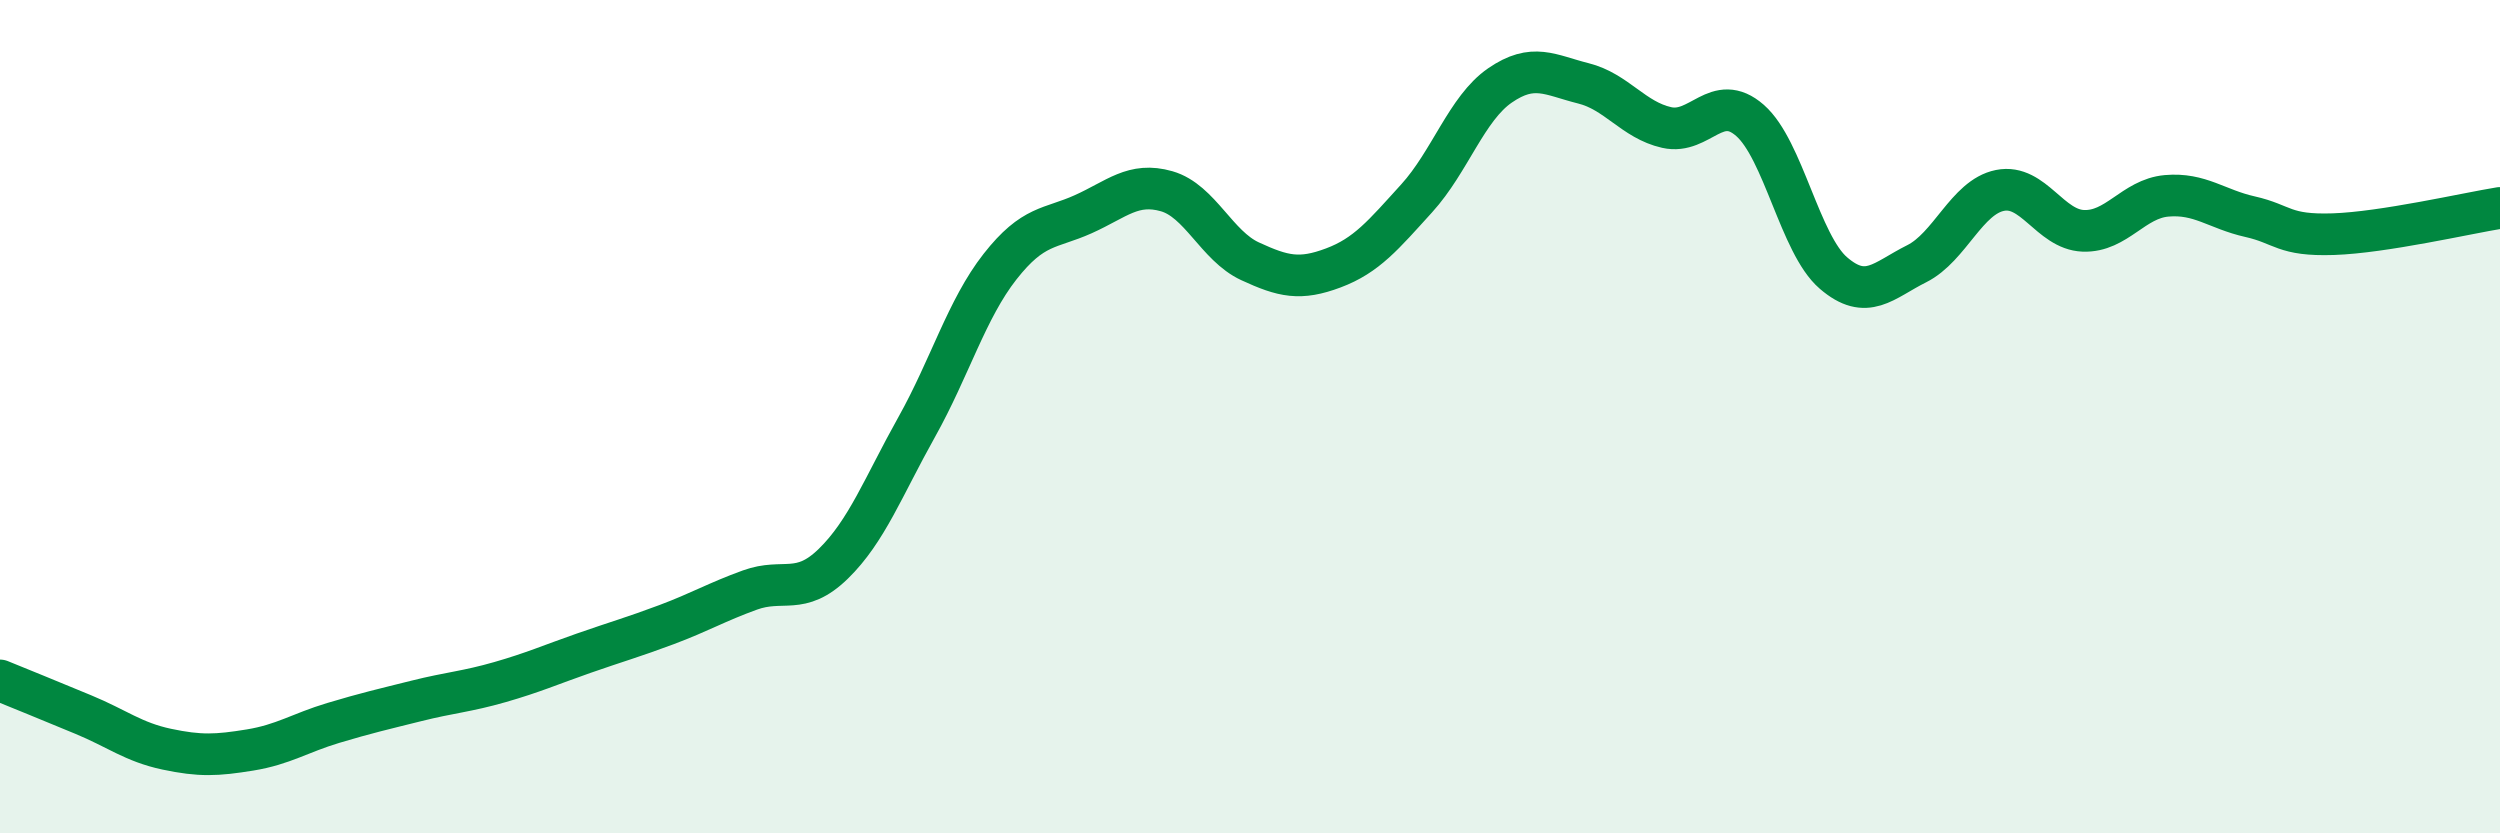
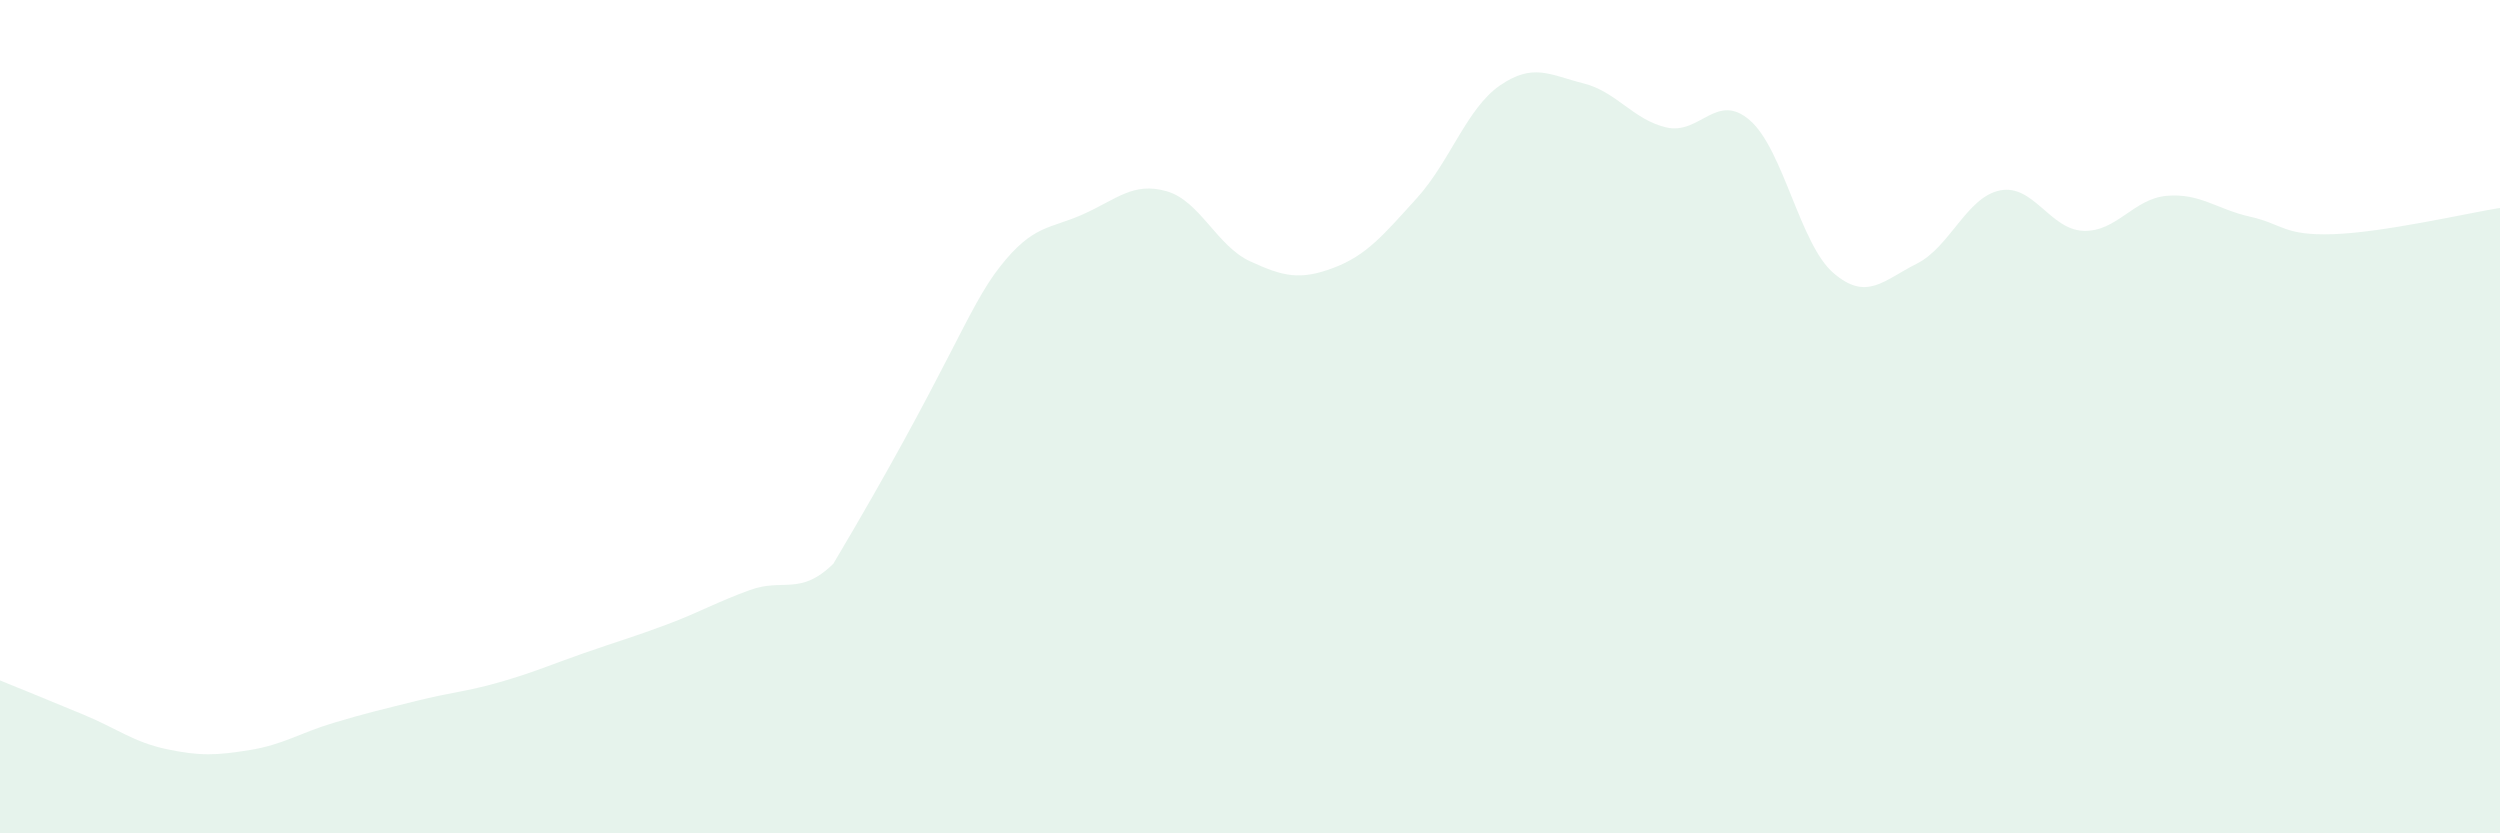
<svg xmlns="http://www.w3.org/2000/svg" width="60" height="20" viewBox="0 0 60 20">
-   <path d="M 0,16.33 C 0.4,16.49 1.2,16.82 2,17.15 C 2.8,17.48 3.2,17.81 4,17.98 C 4.8,18.15 5.2,18.13 6,18 C 6.8,17.87 7.2,17.59 8,17.35 C 8.8,17.11 9.2,17.02 10,16.82 C 10.8,16.62 11.2,16.6 12,16.37 C 12.8,16.14 13.2,15.96 14,15.68 C 14.8,15.4 15.2,15.29 16,14.99 C 16.8,14.69 17.2,14.45 18,14.16 C 18.8,13.87 19.2,14.31 20,13.53 C 20.8,12.75 21.2,11.68 22,10.25 C 22.8,8.82 23.2,7.42 24,6.4 C 24.8,5.38 25.2,5.5 26,5.14 C 26.8,4.78 27.2,4.36 28,4.59 C 28.8,4.82 29.2,5.9 30,6.27 C 30.8,6.64 31.2,6.73 32,6.43 C 32.8,6.13 33.2,5.64 34,4.76 C 34.8,3.88 35.2,2.6 36,2.05 C 36.8,1.5 37.2,1.8 38,2 C 38.8,2.2 39.2,2.88 40,3.06 C 40.8,3.24 41.2,2.19 42,2.89 C 42.8,3.59 43.2,5.86 44,6.55 C 44.8,7.24 45.2,6.73 46,6.33 C 46.8,5.93 47.2,4.73 48,4.57 C 48.8,4.41 49.2,5.51 50,5.54 C 50.8,5.57 51.2,4.77 52,4.7 C 52.8,4.63 53.2,5.02 54,5.2 C 54.8,5.38 54.8,5.66 56,5.62 C 57.2,5.58 59.2,5.12 60,4.99L60 20L0 20Z" fill="#008740" opacity="0.1" stroke-linecap="round" stroke-linejoin="round" />
-   <path d="M 0,16.33 C 0.4,16.49 1.2,16.82 2,17.15 C 2.8,17.48 3.2,17.81 4,17.98 C 4.8,18.15 5.2,18.13 6,18 C 6.8,17.87 7.2,17.59 8,17.35 C 8.8,17.11 9.2,17.02 10,16.82 C 10.8,16.62 11.2,16.6 12,16.37 C 12.8,16.14 13.2,15.96 14,15.68 C 14.8,15.4 15.2,15.29 16,14.99 C 16.8,14.69 17.2,14.45 18,14.16 C 18.8,13.87 19.2,14.31 20,13.53 C 20.8,12.75 21.2,11.68 22,10.25 C 22.8,8.82 23.2,7.42 24,6.4 C 24.8,5.38 25.2,5.5 26,5.14 C 26.8,4.78 27.2,4.36 28,4.59 C 28.8,4.82 29.2,5.9 30,6.27 C 30.8,6.64 31.2,6.73 32,6.43 C 32.8,6.13 33.2,5.64 34,4.76 C 34.8,3.88 35.2,2.6 36,2.05 C 36.8,1.5 37.2,1.8 38,2 C 38.8,2.2 39.2,2.88 40,3.06 C 40.8,3.24 41.2,2.19 42,2.89 C 42.8,3.59 43.2,5.86 44,6.55 C 44.8,7.24 45.2,6.73 46,6.33 C 46.8,5.93 47.2,4.73 48,4.57 C 48.8,4.41 49.2,5.51 50,5.54 C 50.8,5.57 51.2,4.77 52,4.7 C 52.8,4.63 53.2,5.02 54,5.2 C 54.8,5.38 54.8,5.66 56,5.62 C 57.2,5.58 59.2,5.12 60,4.99" stroke="#008740" stroke-width="1" fill="none" stroke-linecap="round" stroke-linejoin="round" />
+   <path d="M 0,16.33 C 0.4,16.49 1.2,16.82 2,17.15 C 2.8,17.48 3.2,17.81 4,17.98 C 4.8,18.15 5.2,18.13 6,18 C 6.8,17.87 7.2,17.59 8,17.35 C 8.8,17.11 9.2,17.02 10,16.82 C 10.8,16.62 11.2,16.6 12,16.37 C 12.8,16.14 13.2,15.96 14,15.68 C 14.8,15.4 15.2,15.29 16,14.99 C 16.8,14.69 17.2,14.45 18,14.16 C 18.8,13.87 19.2,14.31 20,13.53 C 22.8,8.82 23.2,7.42 24,6.4 C 24.8,5.38 25.2,5.5 26,5.14 C 26.8,4.78 27.2,4.36 28,4.59 C 28.8,4.82 29.2,5.9 30,6.27 C 30.8,6.64 31.2,6.73 32,6.43 C 32.8,6.13 33.2,5.64 34,4.76 C 34.8,3.88 35.2,2.6 36,2.05 C 36.8,1.5 37.2,1.8 38,2 C 38.8,2.2 39.2,2.88 40,3.06 C 40.8,3.24 41.2,2.19 42,2.89 C 42.8,3.59 43.2,5.86 44,6.55 C 44.8,7.24 45.2,6.73 46,6.33 C 46.8,5.93 47.2,4.73 48,4.57 C 48.8,4.41 49.2,5.51 50,5.54 C 50.8,5.57 51.2,4.77 52,4.7 C 52.8,4.63 53.2,5.02 54,5.2 C 54.8,5.38 54.8,5.66 56,5.62 C 57.2,5.58 59.2,5.12 60,4.99L60 20L0 20Z" fill="#008740" opacity="0.1" stroke-linecap="round" stroke-linejoin="round" />
</svg>